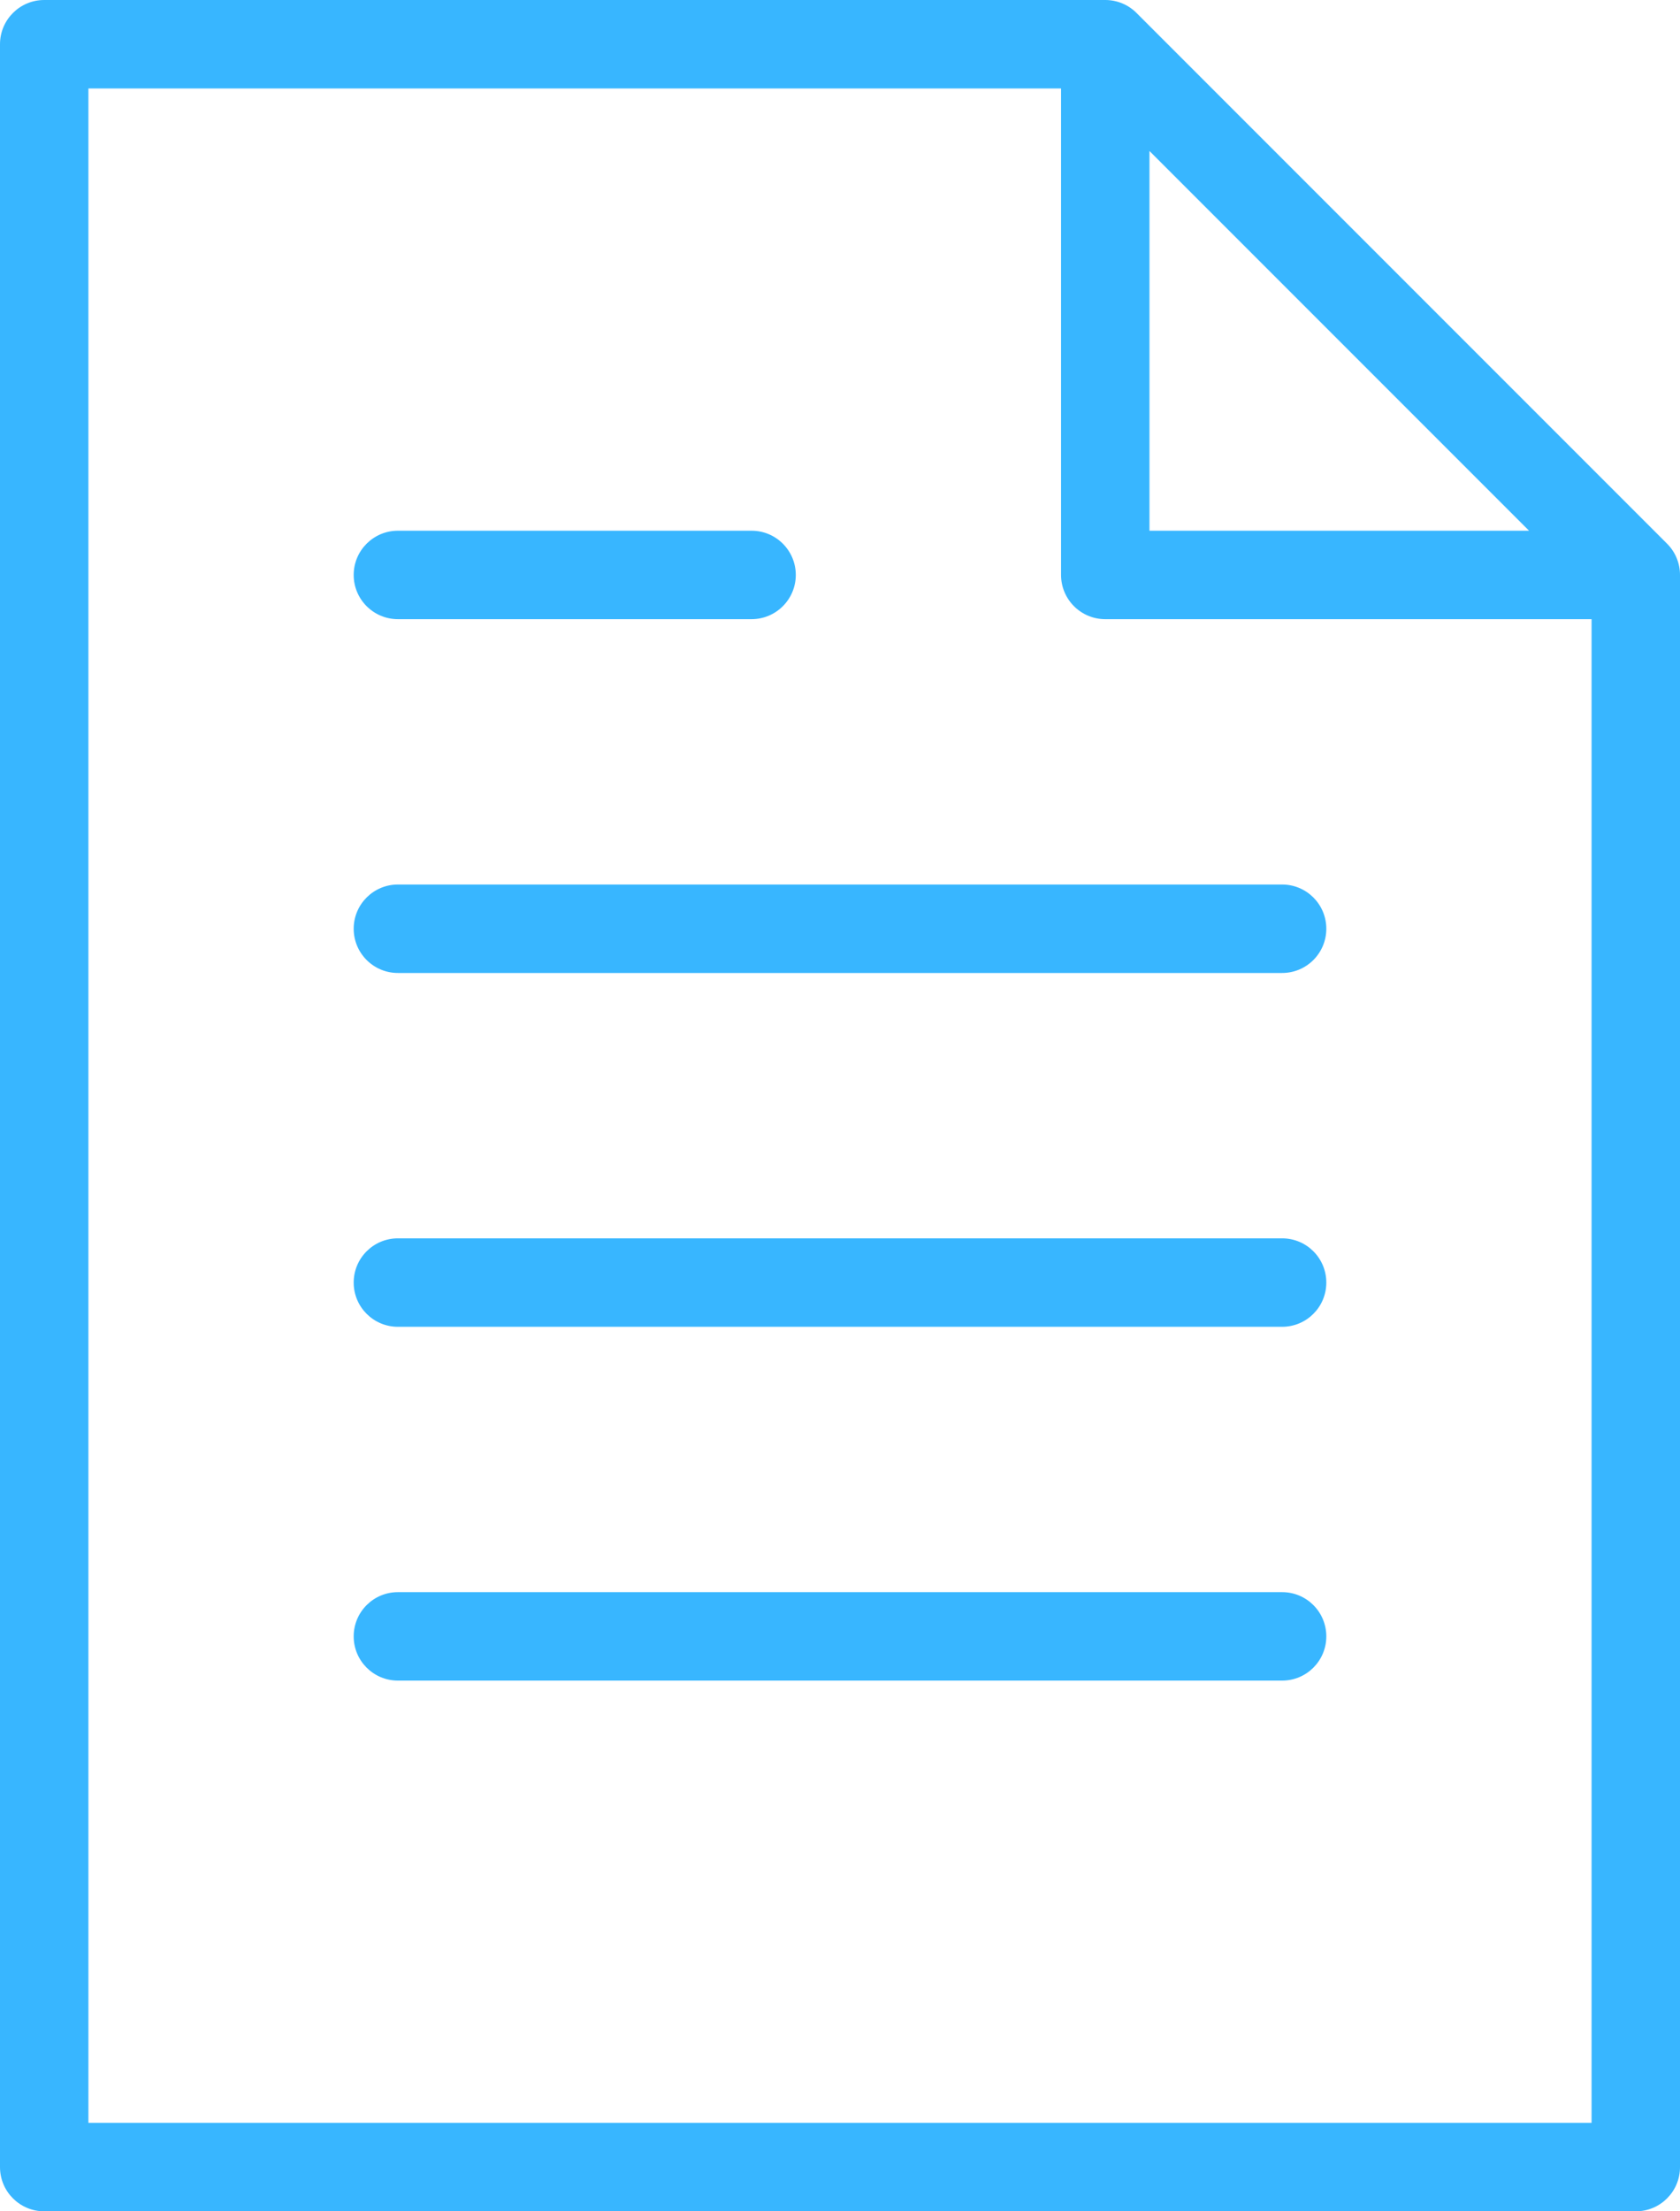
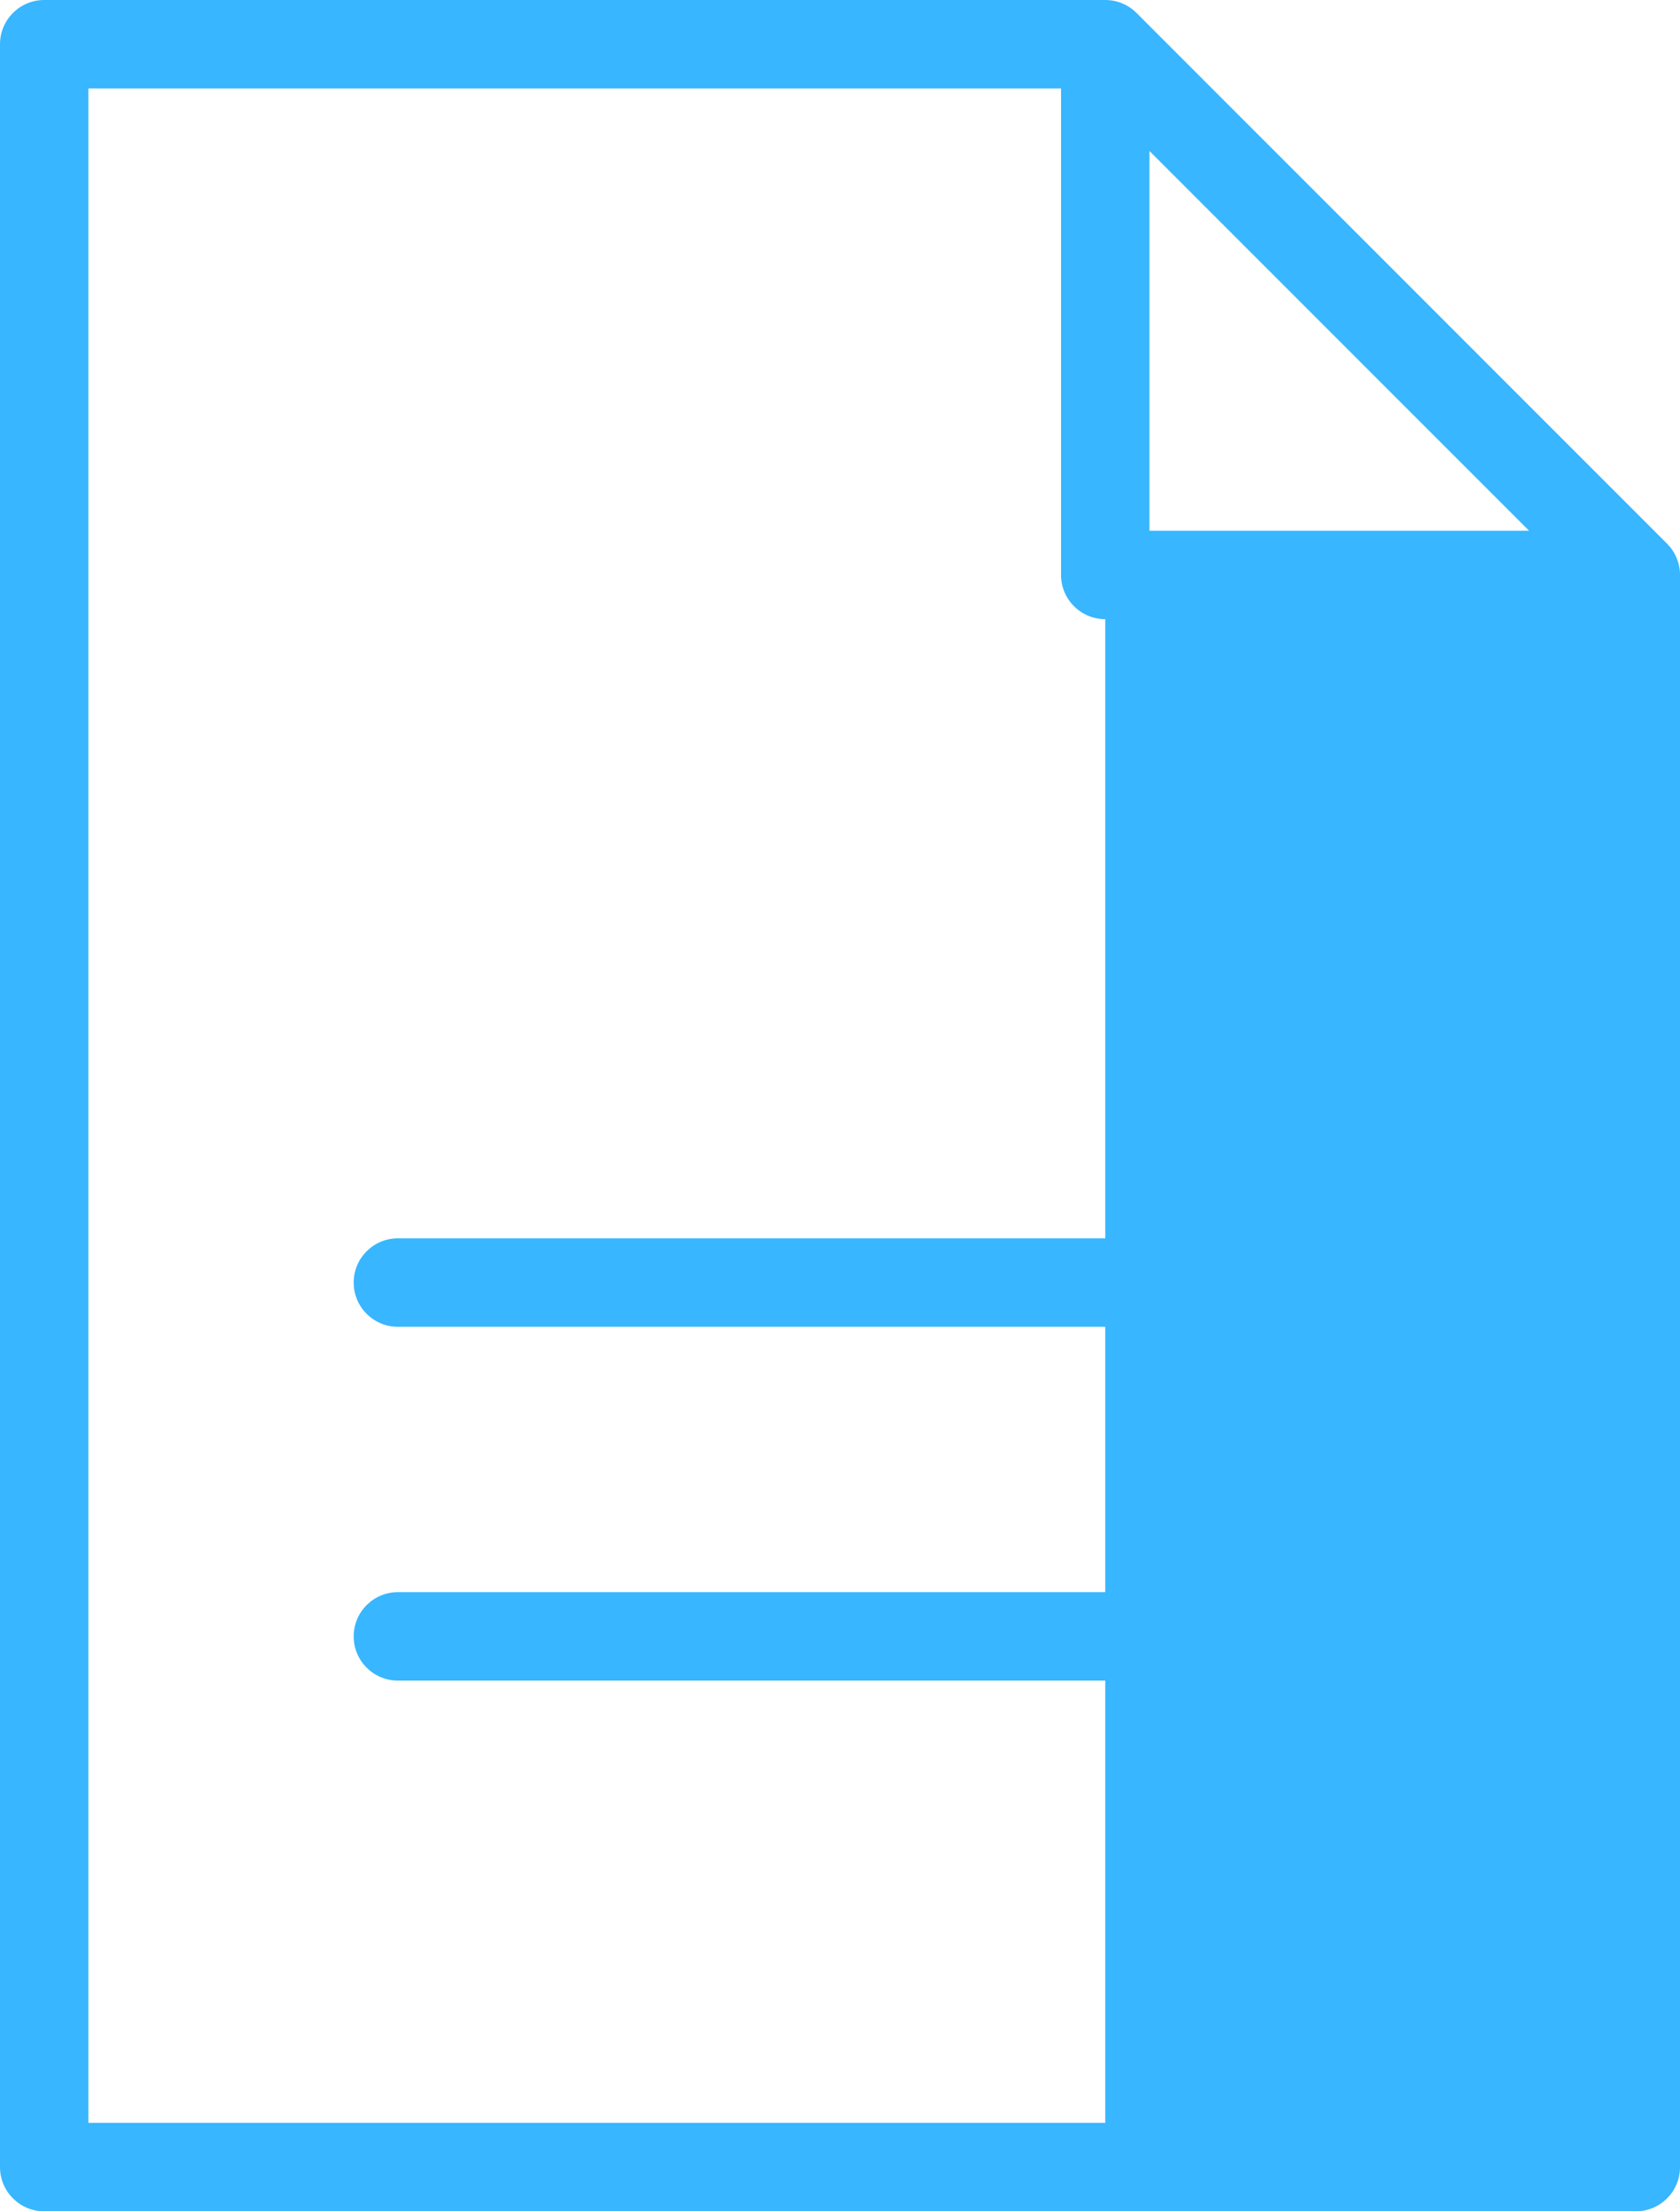
<svg xmlns="http://www.w3.org/2000/svg" fill="#38b6ff" height="50" preserveAspectRatio="xMidYMid meet" version="1" viewBox="13.0 7.0 38.0 50.0" width="38" zoomAndPan="magnify">
  <g id="change1_1">
-     <path d="M50.707,19.293l-12,-12c-0.187,-0.188 -0.441,-0.293 -0.707,-0.293h-24c-0.552,0 -1,0.448 -1,1v48c0,0.553 0.448,1 1,1h36c0.553,0 1,-0.447 1,-1v-36c0,-0.265 -0.105,-0.52 -0.293,-0.707Zm-11.707,-8.879l8.586,8.586h-8.586v-8.586Zm-24,44.586v-46h22v11c0,0.552 0.447,1 1,1h11v34h-34Z" fill="inherit" />
-     <path d="M22,21h8c0.552,0 1,-0.448 1,-1c0,-0.552 -0.448,-1 -1,-1h-8c-0.552,0 -1,0.448 -1,1c0,0.552 0.448,1 1,1Z" fill="inherit" />
-     <path d="M42,27h-20c-0.552,0 -1,0.448 -1,1c0,0.552 0.448,1 1,1h20c0.553,0 1,-0.448 1,-1c0,-0.552 -0.447,-1 -1,-1Z" fill="inherit" />
+     <path d="M50.707,19.293l-12,-12c-0.187,-0.188 -0.441,-0.293 -0.707,-0.293h-24c-0.552,0 -1,0.448 -1,1v48c0,0.553 0.448,1 1,1h36c0.553,0 1,-0.447 1,-1v-36c0,-0.265 -0.105,-0.52 -0.293,-0.707Zm-11.707,-8.879l8.586,8.586h-8.586v-8.586Zm-24,44.586v-46h22v11c0,0.552 0.447,1 1,1v34h-34Z" fill="inherit" />
    <path d="M42,35h-20c-0.552,0 -1,0.447 -1,1c0,0.553 0.448,1 1,1h20c0.553,0 1,-0.447 1,-1c0,-0.553 -0.447,-1 -1,-1Z" fill="inherit" />
    <path d="M42,43h-20c-0.552,0 -1,0.447 -1,1c0,0.553 0.448,1 1,1h20c0.553,0 1,-0.447 1,-1c0,-0.553 -0.447,-1 -1,-1Z" fill="inherit" />
  </g>
</svg>